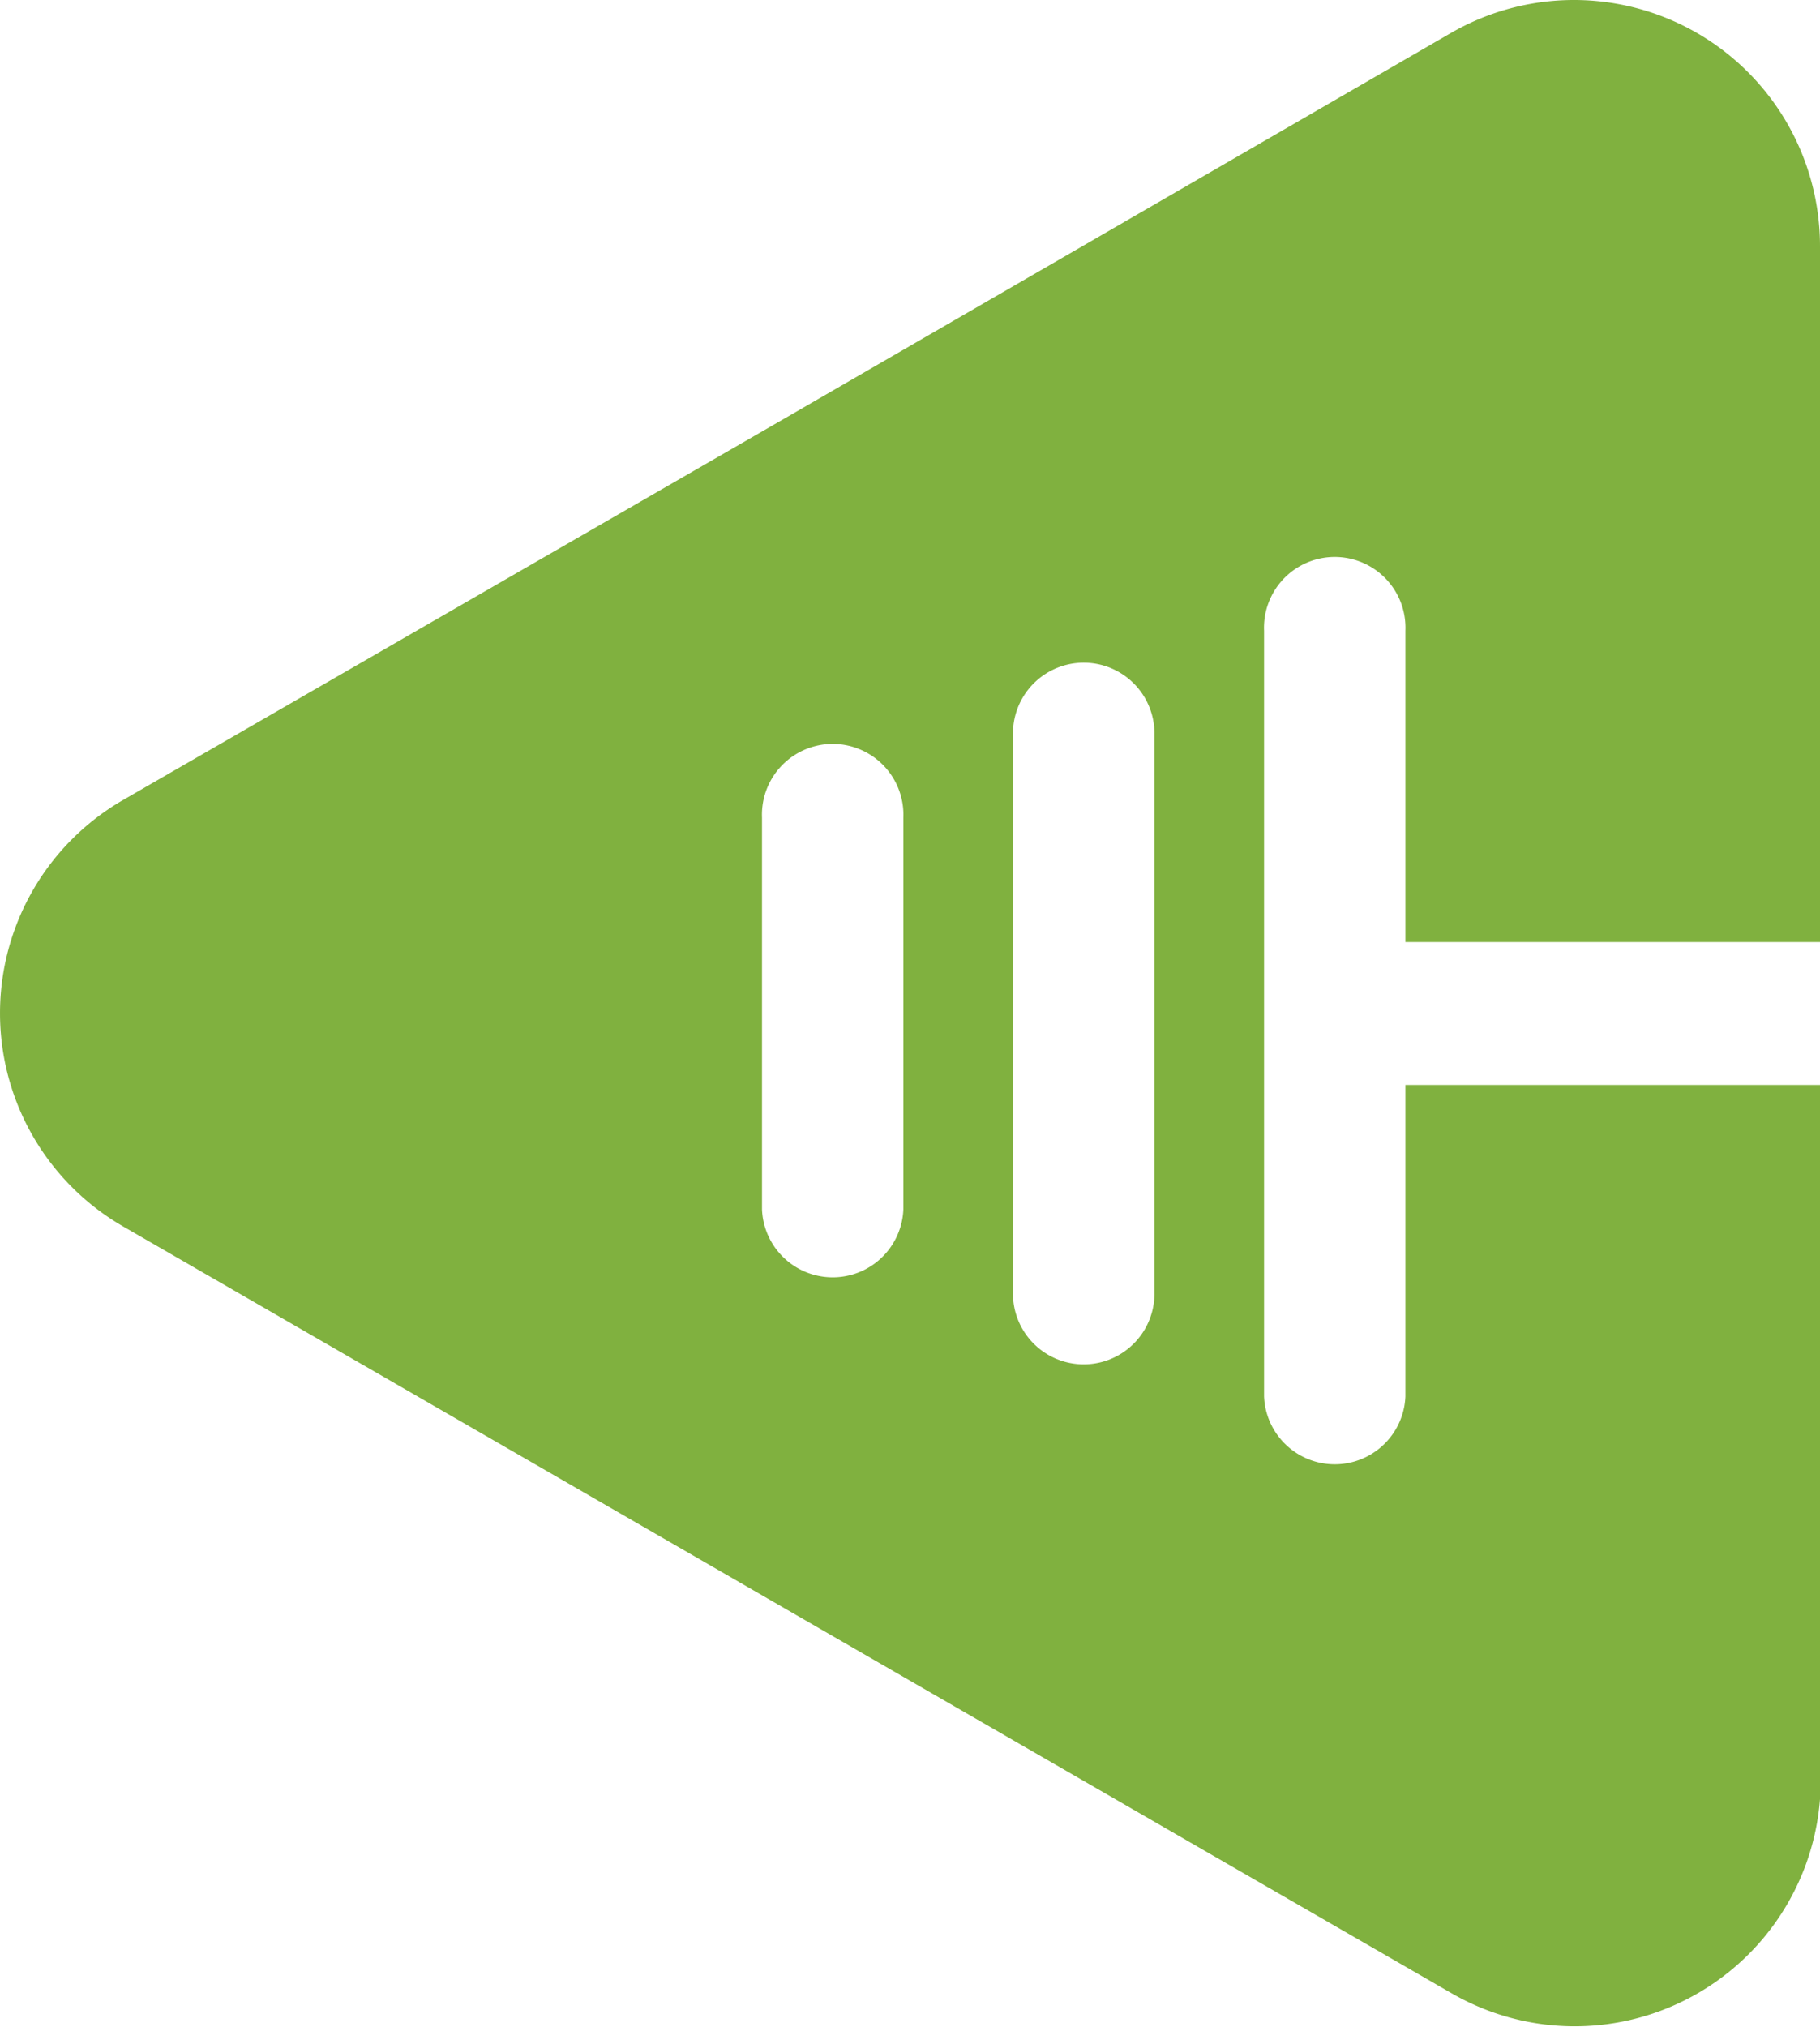
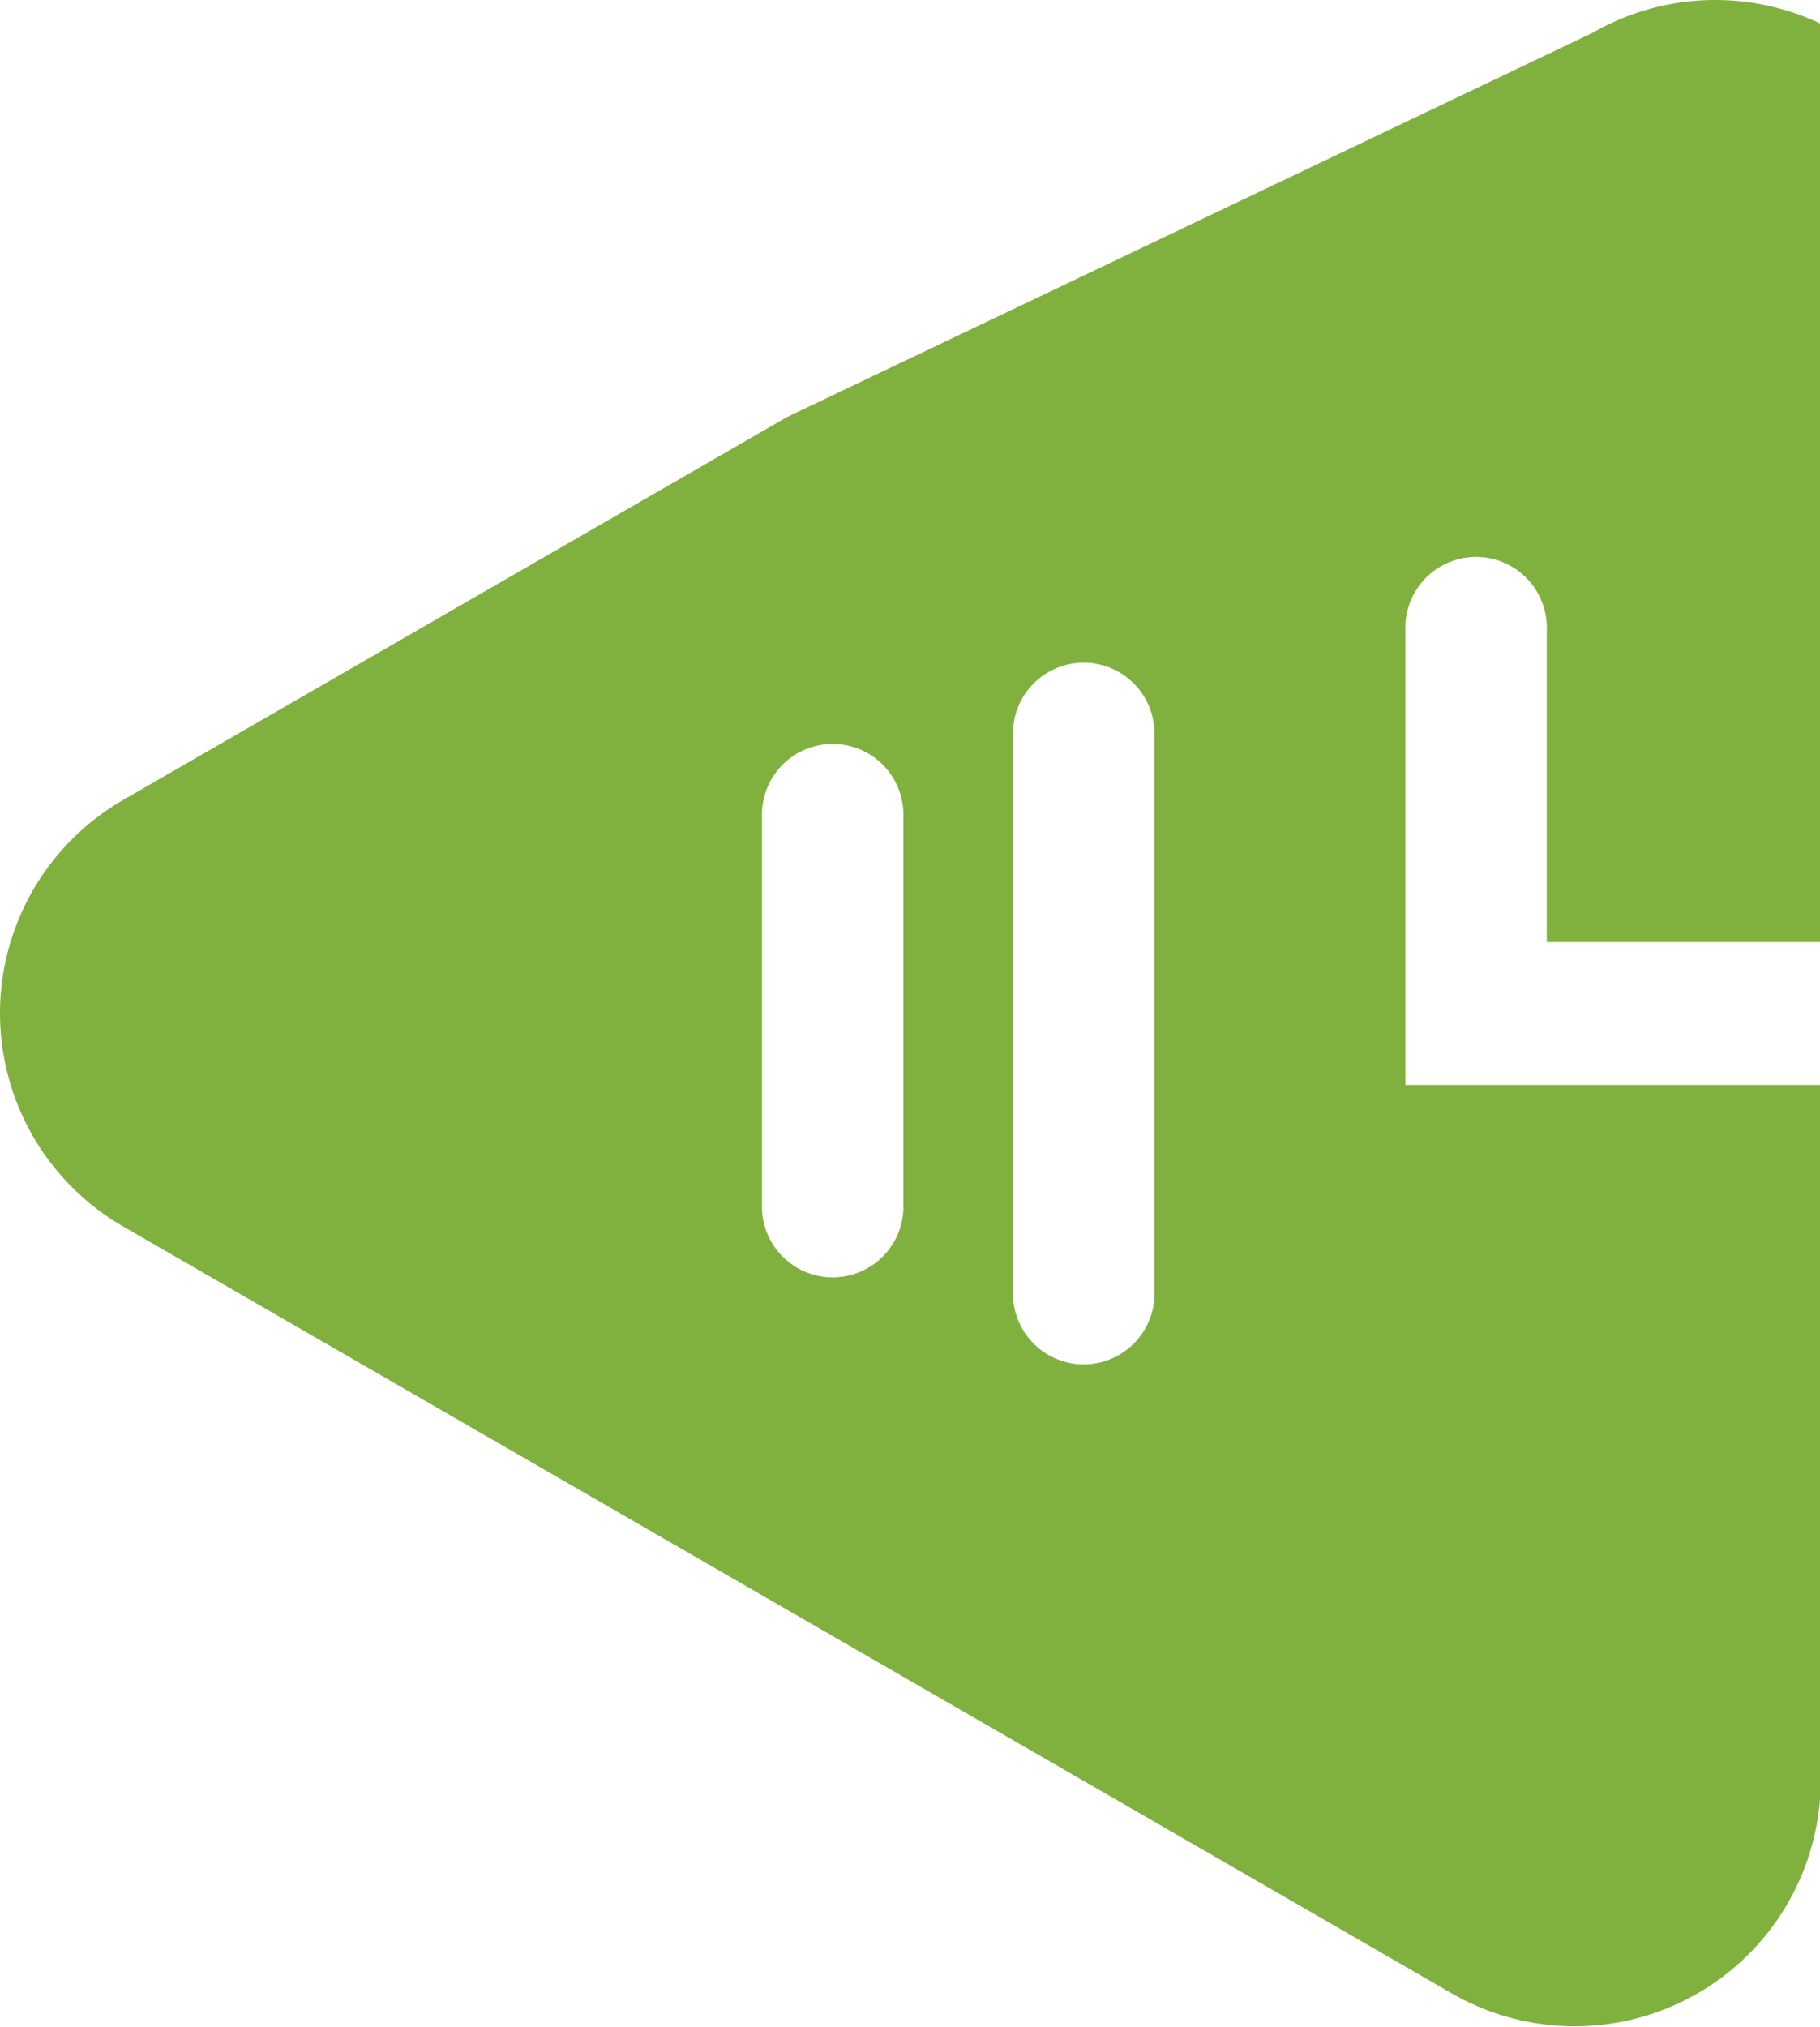
<svg xmlns="http://www.w3.org/2000/svg" viewBox="0 0 147.94 164.69">
  <defs>
    <style>.cls-1{fill:#80b13f;}</style>
  </defs>
  <g id="Layer_2" data-name="Layer 2">
    <g id="Layer_1-2" data-name="Layer 1">
-       <path class="cls-1" d="M114.24,88.15v25.31a5.75,5.75,0,0,1-11.49,0V51.24a5.75,5.75,0,1,1,11.49,0v25.3h33.7V20a20,20,0,0,0-30-17.32L64,33.87,10,65a20,20,0,0,0,0,34.64l54,31.16,54,31.15a20,20,0,0,0,30-17.32V88.15ZM73.43,98.27a5.75,5.75,0,0,1-11.49,0V66.43a5.75,5.75,0,1,1,11.49,0Zm20.41,6.83a5.75,5.75,0,0,1-11.5,0V59.59a5.75,5.75,0,0,1,11.5,0Z" />
+       <path class="cls-1" d="M114.24,88.15v25.31V51.24a5.75,5.75,0,1,1,11.49,0v25.3h33.7V20a20,20,0,0,0-30-17.32L64,33.87,10,65a20,20,0,0,0,0,34.64l54,31.16,54,31.15a20,20,0,0,0,30-17.32V88.15ZM73.43,98.27a5.75,5.75,0,0,1-11.49,0V66.43a5.75,5.75,0,1,1,11.49,0Zm20.41,6.83a5.75,5.75,0,0,1-11.5,0V59.59a5.75,5.75,0,0,1,11.5,0Z" />
    </g>
  </g>
</svg>